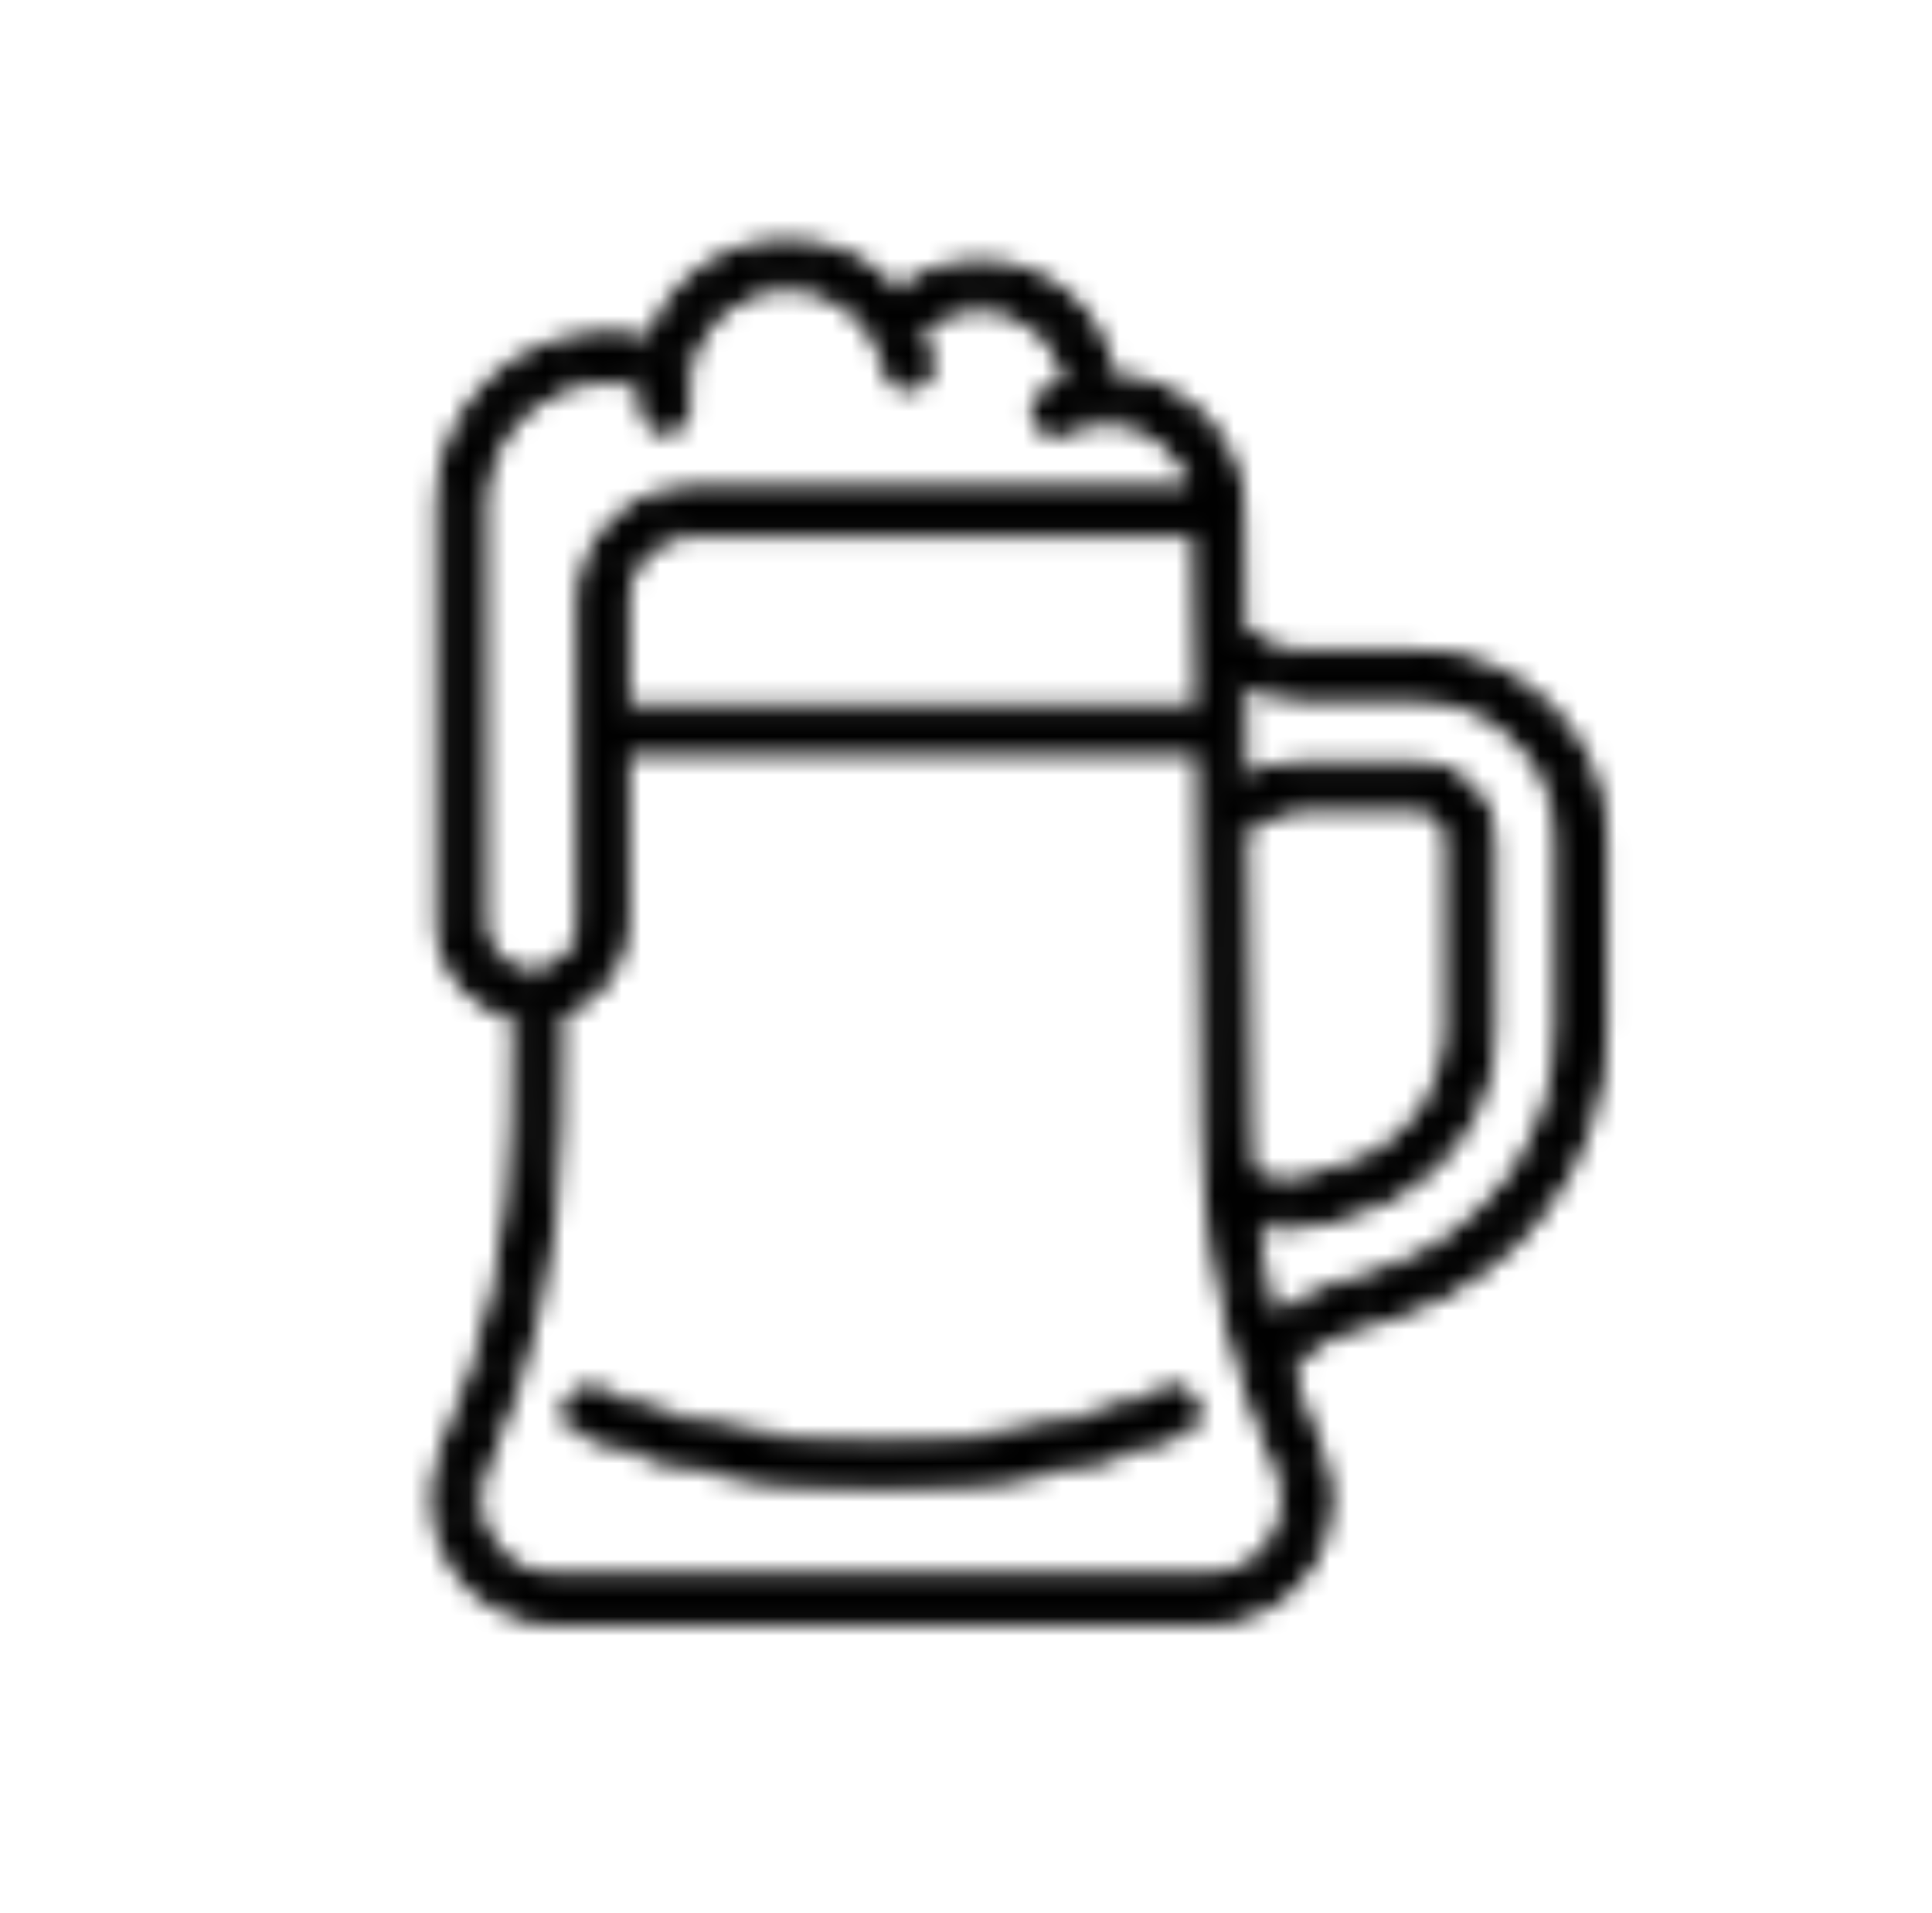
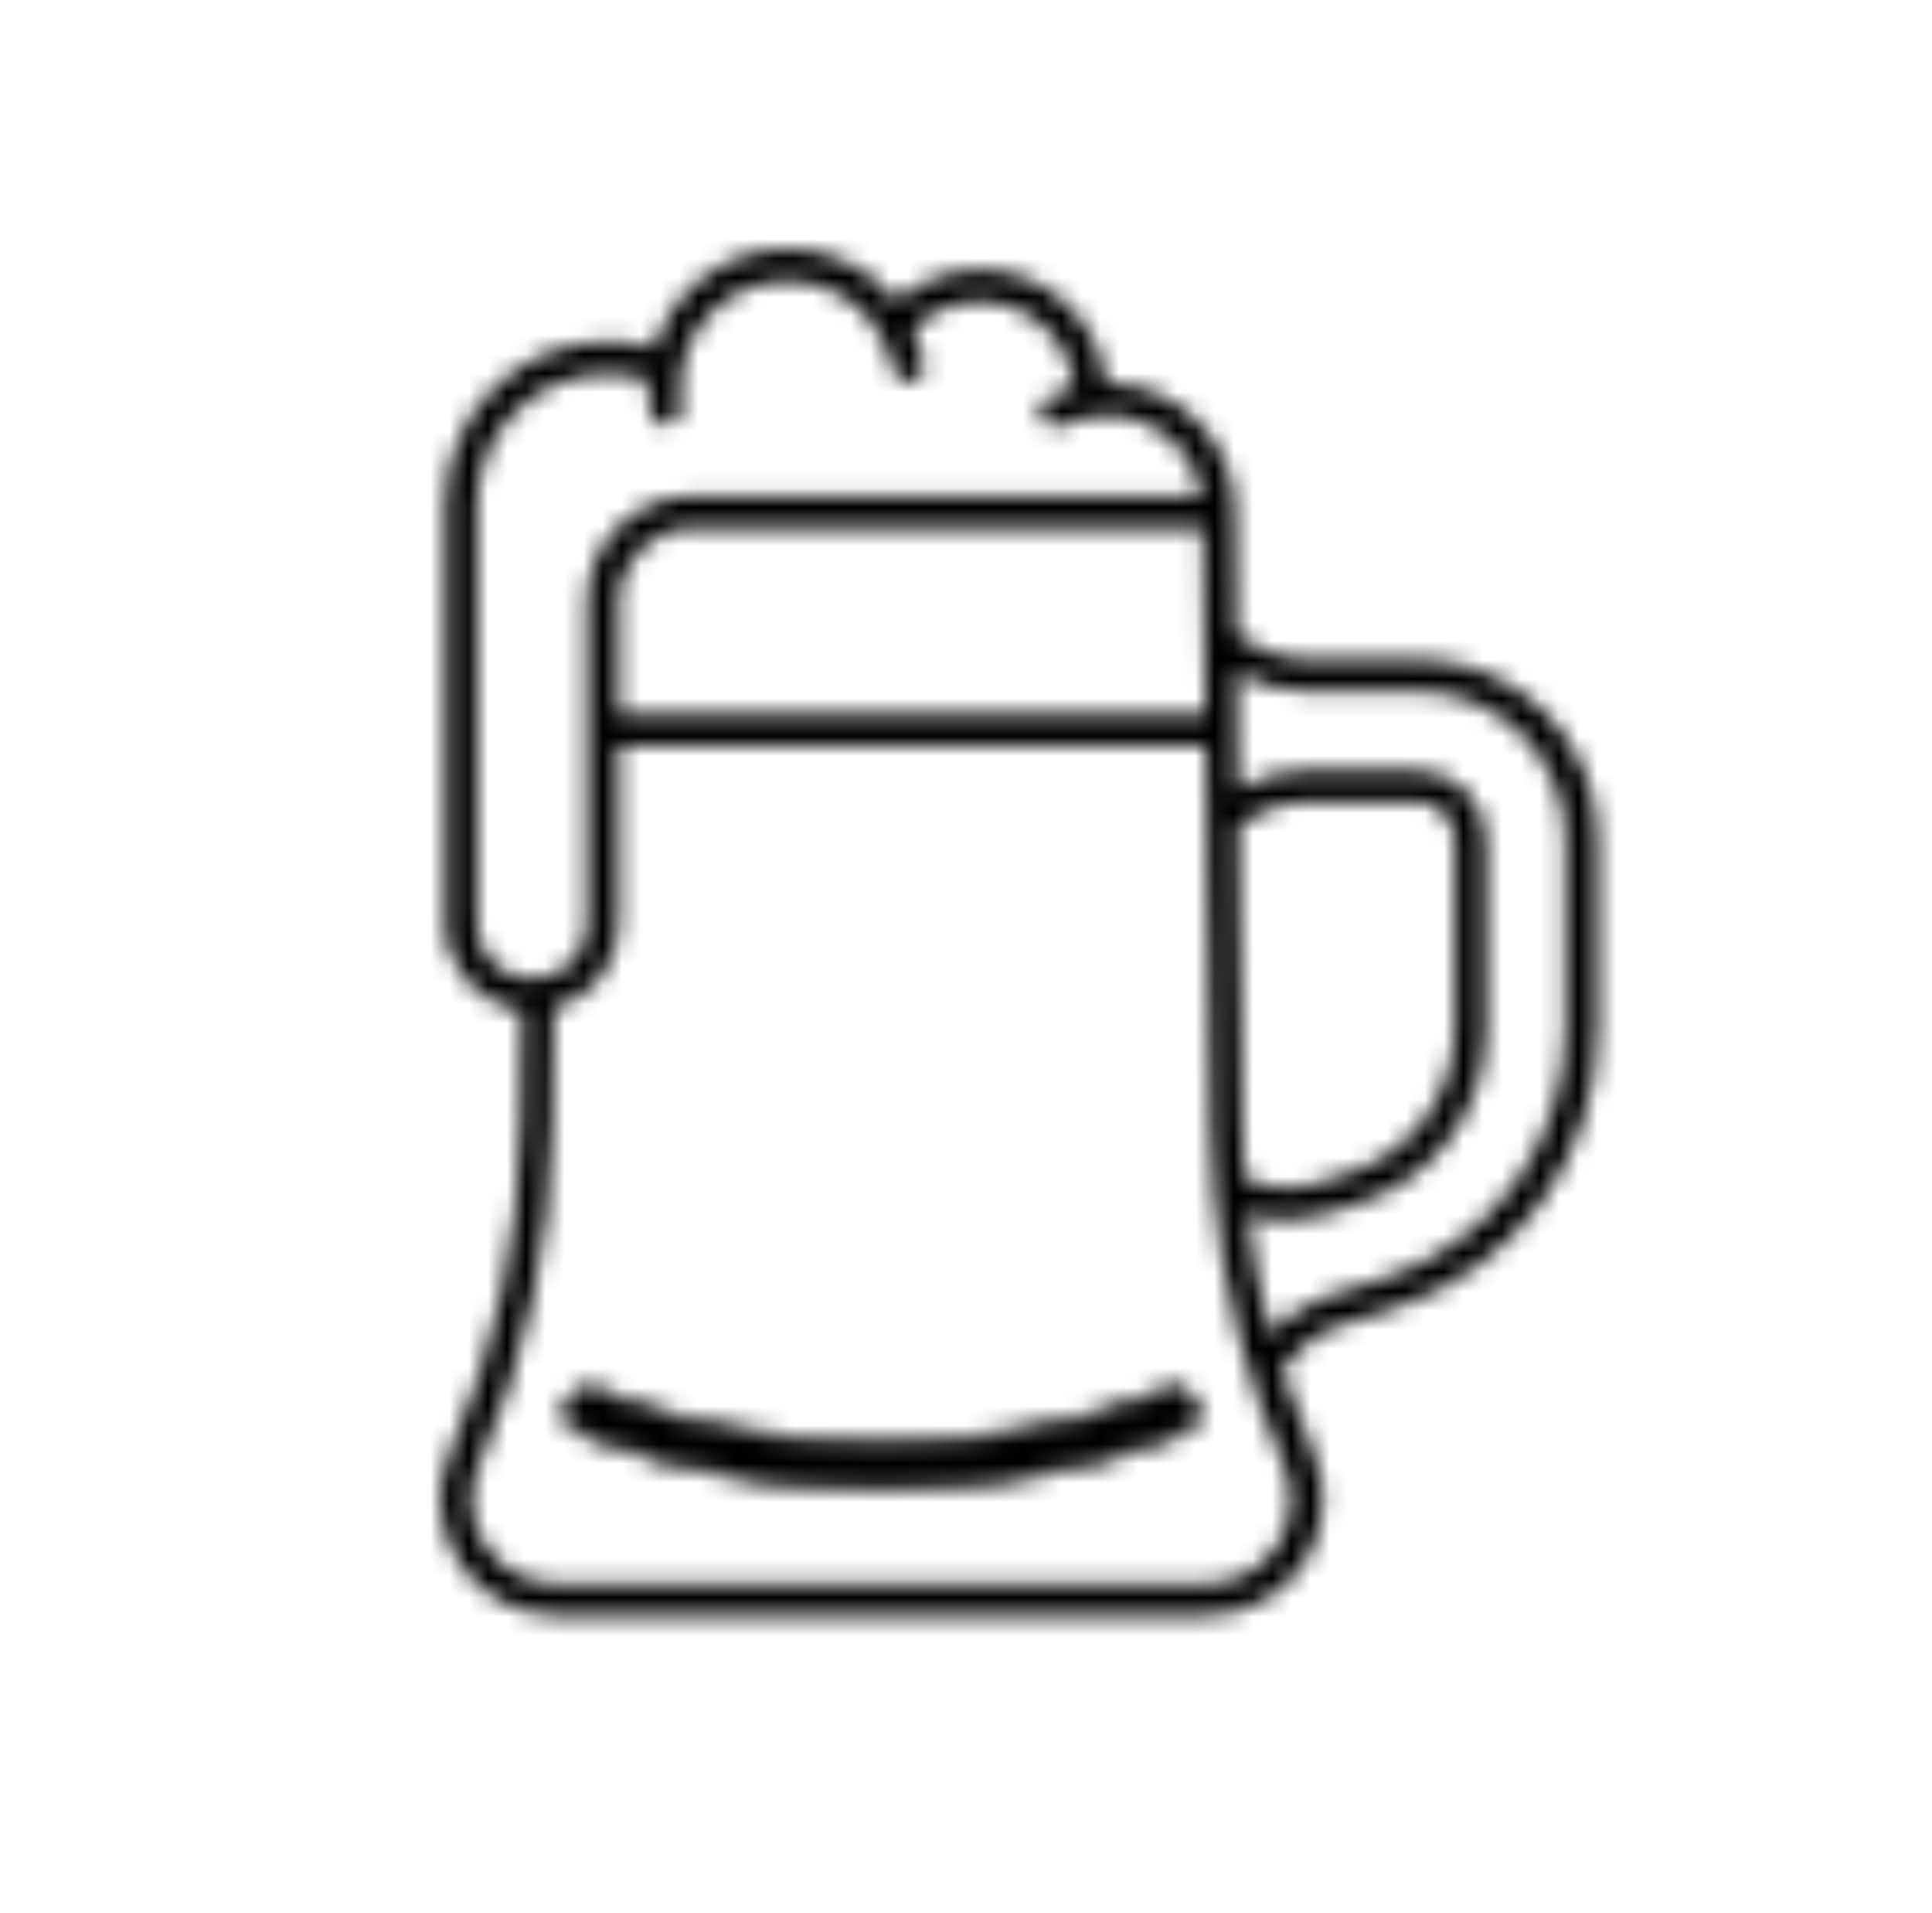
<svg xmlns="http://www.w3.org/2000/svg" width="101" height="100" viewBox="0 0 101 100" fill="none">
  <mask id="mask0_628_7127" style="mask-type:alpha" maskUnits="userSpaceOnUse" x="22" y="12" width="63" height="73">
    <mask id="path-1-outside-1_628_7127" maskUnits="userSpaceOnUse" x="22" y="12" width="63" height="73" fill="black">
-       <rect fill="white" x="22" y="12" width="63" height="73" />
-       <path d="M23.516 75.93C22.686 77.81 22.866 79.97 23.996 81.69C25.126 83.41 27.026 84.44 29.086 84.44H63.096C65.156 84.44 67.056 83.41 68.186 81.69C69.316 79.97 69.486 77.81 68.666 75.93C68.046 74.52 67.506 73.08 67.036 71.63L67.686 70.84C68.276 70.12 69.056 69.6 69.936 69.32L72.716 68.45C79.176 66.44 83.526 60.53 83.526 53.75V43.86C83.526 38.67 79.306 34.46 74.126 34.46H68.166C67.286 34.46 66.426 34.22 65.666 33.77L64.646 33.15L64.566 26.78C64.566 26.78 64.566 26.75 64.566 26.74C64.566 23.04 61.556 20.03 57.856 20.03C57.846 20.03 57.836 20.03 57.816 20.03C57.476 16.7 54.656 14.09 51.236 14.09C49.606 14.09 48.066 14.69 46.866 15.75C46.866 15.74 46.846 15.72 46.836 15.71C45.446 13.99 43.386 13 41.176 13C37.886 13 35.106 15.2 34.206 18.2C33.416 17.96 32.606 17.84 31.766 17.84C27.076 17.86 23.276 21.66 23.276 26.33V48.31C23.276 50.63 25.036 52.55 27.286 52.81L27.206 58.85C27.136 64.76 25.886 70.51 23.506 75.92L23.516 75.93ZM66.776 80.79C65.956 82.04 64.576 82.79 63.076 82.79H29.076C27.576 82.79 26.196 82.04 25.376 80.79C24.556 79.54 24.426 77.97 25.026 76.6C27.496 70.98 28.786 65.02 28.866 58.88L28.946 52.7C30.896 52.19 32.346 50.42 32.346 48.32V38.99H63.026L63.286 58.89C63.296 59.99 63.366 61.07 63.456 62.16C63.456 62.19 63.456 62.23 63.456 62.26C63.886 67.21 65.096 72.03 67.116 76.61C67.716 77.98 67.586 79.55 66.766 80.8L66.776 80.79ZM64.946 58.86L64.746 43.2L65.626 42.65C66.396 42.18 67.276 41.92 68.176 41.92H74.106C75.176 41.92 76.046 42.79 76.046 43.86V53.75C76.046 57.25 73.806 60.29 70.486 61.33L68.706 61.89C67.496 62.27 66.196 62.14 65.076 61.56C65.006 60.67 64.966 59.77 64.946 58.86ZM62.876 27.58L63.006 37.32H32.346V31.45C32.346 29.31 34.086 27.58 36.216 27.58H62.876ZM64.776 35.19C65.786 35.8 66.946 36.12 68.126 36.12H74.086C78.356 36.12 81.836 39.59 81.836 43.87V53.76C81.836 59.81 77.956 65.08 72.196 66.88L69.416 67.75C68.256 68.11 67.226 68.8 66.436 69.73C65.876 67.66 65.476 65.56 65.226 63.43C65.886 63.65 66.566 63.78 67.266 63.78C67.906 63.78 68.556 63.68 69.186 63.49L70.966 62.93C74.986 61.68 77.696 58 77.696 53.77V43.88C77.696 41.9 76.086 40.28 74.096 40.28H68.166C66.956 40.28 65.776 40.62 64.746 41.25L64.716 41.27L64.636 35.11L64.776 35.2V35.19ZM24.936 48.31V26.33C24.936 22.58 27.996 19.52 31.746 19.52C32.486 19.52 33.206 19.64 33.896 19.87C33.896 20.01 33.876 20.15 33.876 20.29C33.876 20.71 33.916 21.12 33.986 21.53C34.056 21.93 34.406 22.22 34.806 22.22C34.856 22.22 34.896 22.22 34.946 22.21C35.396 22.13 35.696 21.7 35.626 21.25C35.576 20.94 35.546 20.61 35.546 20.29C35.546 17.19 38.066 14.68 41.156 14.68C42.866 14.68 44.456 15.44 45.526 16.77C46.116 17.5 46.516 18.38 46.686 19.3C46.766 19.75 47.196 20.06 47.646 19.97C48.096 19.89 48.396 19.46 48.316 19.01C48.206 18.38 48.006 17.77 47.736 17.19C48.656 16.27 49.906 15.76 51.226 15.76C53.806 15.76 55.926 17.74 56.156 20.26C55.686 20.38 55.226 20.55 54.796 20.77C54.386 20.98 54.226 21.48 54.436 21.89C54.646 22.3 55.146 22.46 55.556 22.25C55.906 22.07 56.276 21.93 56.656 21.84C57.046 21.75 57.446 21.7 57.846 21.7C60.346 21.7 62.426 23.53 62.826 25.92H36.216C33.166 25.92 30.686 28.4 30.686 31.45V48.31C30.686 49.78 29.576 50.98 28.156 51.15C28.156 51.15 28.146 51.15 28.136 51.15H28.126C28.126 51.15 28.076 51.16 28.056 51.16C27.976 51.16 27.896 51.18 27.806 51.18C26.216 51.18 24.926 49.89 24.926 48.3L24.936 48.31Z" />
-     </mask>
+       </mask>
    <path d="M23.516 75.93C22.686 77.81 22.866 79.97 23.996 81.69C25.126 83.41 27.026 84.44 29.086 84.44H63.096C65.156 84.44 67.056 83.41 68.186 81.69C69.316 79.97 69.486 77.81 68.666 75.93C68.046 74.52 67.506 73.08 67.036 71.63L67.686 70.84C68.276 70.12 69.056 69.6 69.936 69.32L72.716 68.45C79.176 66.44 83.526 60.53 83.526 53.75V43.86C83.526 38.67 79.306 34.46 74.126 34.46H68.166C67.286 34.46 66.426 34.22 65.666 33.77L64.646 33.15L64.566 26.78C64.566 26.78 64.566 26.75 64.566 26.74C64.566 23.04 61.556 20.03 57.856 20.03C57.846 20.03 57.836 20.03 57.816 20.03C57.476 16.7 54.656 14.09 51.236 14.09C49.606 14.09 48.066 14.69 46.866 15.75C46.866 15.74 46.846 15.72 46.836 15.71C45.446 13.99 43.386 13 41.176 13C37.886 13 35.106 15.2 34.206 18.2C33.416 17.96 32.606 17.84 31.766 17.84C27.076 17.86 23.276 21.66 23.276 26.33V48.31C23.276 50.63 25.036 52.55 27.286 52.81L27.206 58.85C27.136 64.76 25.886 70.51 23.506 75.92L23.516 75.93ZM66.776 80.79C65.956 82.04 64.576 82.79 63.076 82.79H29.076C27.576 82.79 26.196 82.04 25.376 80.79C24.556 79.54 24.426 77.97 25.026 76.6C27.496 70.98 28.786 65.02 28.866 58.88L28.946 52.7C30.896 52.19 32.346 50.42 32.346 48.32V38.99H63.026L63.286 58.89C63.296 59.99 63.366 61.07 63.456 62.16C63.456 62.19 63.456 62.23 63.456 62.26C63.886 67.21 65.096 72.03 67.116 76.61C67.716 77.98 67.586 79.55 66.766 80.8L66.776 80.79ZM64.946 58.86L64.746 43.2L65.626 42.65C66.396 42.18 67.276 41.92 68.176 41.92H74.106C75.176 41.92 76.046 42.79 76.046 43.86V53.75C76.046 57.25 73.806 60.29 70.486 61.33L68.706 61.89C67.496 62.27 66.196 62.14 65.076 61.56C65.006 60.67 64.966 59.77 64.946 58.86ZM62.876 27.58L63.006 37.32H32.346V31.45C32.346 29.31 34.086 27.58 36.216 27.58H62.876ZM64.776 35.19C65.786 35.8 66.946 36.12 68.126 36.12H74.086C78.356 36.12 81.836 39.59 81.836 43.87V53.76C81.836 59.81 77.956 65.08 72.196 66.88L69.416 67.75C68.256 68.11 67.226 68.8 66.436 69.73C65.876 67.66 65.476 65.56 65.226 63.43C65.886 63.65 66.566 63.78 67.266 63.78C67.906 63.78 68.556 63.68 69.186 63.49L70.966 62.93C74.986 61.68 77.696 58 77.696 53.77V43.88C77.696 41.9 76.086 40.28 74.096 40.28H68.166C66.956 40.28 65.776 40.62 64.746 41.25L64.716 41.27L64.636 35.11L64.776 35.2V35.19ZM24.936 48.31V26.33C24.936 22.58 27.996 19.52 31.746 19.52C32.486 19.52 33.206 19.64 33.896 19.87C33.896 20.01 33.876 20.15 33.876 20.29C33.876 20.71 33.916 21.12 33.986 21.53C34.056 21.93 34.406 22.22 34.806 22.22C34.856 22.22 34.896 22.22 34.946 22.21C35.396 22.13 35.696 21.7 35.626 21.25C35.576 20.94 35.546 20.61 35.546 20.29C35.546 17.19 38.066 14.68 41.156 14.68C42.866 14.68 44.456 15.44 45.526 16.77C46.116 17.5 46.516 18.38 46.686 19.3C46.766 19.75 47.196 20.06 47.646 19.97C48.096 19.89 48.396 19.46 48.316 19.01C48.206 18.38 48.006 17.77 47.736 17.19C48.656 16.27 49.906 15.76 51.226 15.76C53.806 15.76 55.926 17.74 56.156 20.26C55.686 20.38 55.226 20.55 54.796 20.77C54.386 20.98 54.226 21.48 54.436 21.89C54.646 22.3 55.146 22.46 55.556 22.25C55.906 22.07 56.276 21.93 56.656 21.84C57.046 21.75 57.446 21.7 57.846 21.7C60.346 21.7 62.426 23.53 62.826 25.92H36.216C33.166 25.92 30.686 28.4 30.686 31.45V48.31C30.686 49.78 29.576 50.98 28.156 51.15C28.156 51.15 28.146 51.15 28.136 51.15H28.126C28.126 51.15 28.076 51.16 28.056 51.16C27.976 51.16 27.896 51.18 27.806 51.18C26.216 51.18 24.926 49.89 24.926 48.3L24.936 48.31Z" fill="#FFF2DE" style="fill:#FFF2DE;fill:color(display-p3 1 0.949 0.871);fill-opacity:1;" />
-     <path d="M23.516 75.93C22.686 77.81 22.866 79.97 23.996 81.69C25.126 83.41 27.026 84.44 29.086 84.44H63.096C65.156 84.44 67.056 83.41 68.186 81.69C69.316 79.97 69.486 77.81 68.666 75.93C68.046 74.52 67.506 73.08 67.036 71.63L67.686 70.84C68.276 70.12 69.056 69.6 69.936 69.32L72.716 68.45C79.176 66.44 83.526 60.53 83.526 53.75V43.86C83.526 38.67 79.306 34.46 74.126 34.46H68.166C67.286 34.46 66.426 34.22 65.666 33.77L64.646 33.15L64.566 26.78C64.566 26.78 64.566 26.75 64.566 26.74C64.566 23.04 61.556 20.03 57.856 20.03C57.846 20.03 57.836 20.03 57.816 20.03C57.476 16.7 54.656 14.09 51.236 14.09C49.606 14.09 48.066 14.69 46.866 15.75C46.866 15.74 46.846 15.72 46.836 15.71C45.446 13.99 43.386 13 41.176 13C37.886 13 35.106 15.2 34.206 18.2C33.416 17.96 32.606 17.84 31.766 17.84C27.076 17.86 23.276 21.66 23.276 26.33V48.31C23.276 50.63 25.036 52.55 27.286 52.81L27.206 58.85C27.136 64.76 25.886 70.51 23.506 75.92L23.516 75.93ZM66.776 80.79C65.956 82.04 64.576 82.79 63.076 82.79H29.076C27.576 82.79 26.196 82.04 25.376 80.79C24.556 79.54 24.426 77.97 25.026 76.6C27.496 70.98 28.786 65.02 28.866 58.88L28.946 52.7C30.896 52.19 32.346 50.42 32.346 48.32V38.99H63.026L63.286 58.89C63.296 59.99 63.366 61.07 63.456 62.16C63.456 62.19 63.456 62.23 63.456 62.26C63.886 67.21 65.096 72.03 67.116 76.61C67.716 77.98 67.586 79.55 66.766 80.8L66.776 80.79ZM64.946 58.86L64.746 43.2L65.626 42.65C66.396 42.18 67.276 41.92 68.176 41.92H74.106C75.176 41.92 76.046 42.79 76.046 43.86V53.75C76.046 57.25 73.806 60.29 70.486 61.33L68.706 61.89C67.496 62.27 66.196 62.14 65.076 61.56C65.006 60.67 64.966 59.77 64.946 58.86ZM62.876 27.58L63.006 37.32H32.346V31.45C32.346 29.31 34.086 27.58 36.216 27.58H62.876ZM64.776 35.19C65.786 35.8 66.946 36.12 68.126 36.12H74.086C78.356 36.12 81.836 39.59 81.836 43.87V53.76C81.836 59.81 77.956 65.08 72.196 66.88L69.416 67.75C68.256 68.11 67.226 68.8 66.436 69.73C65.876 67.66 65.476 65.56 65.226 63.43C65.886 63.65 66.566 63.78 67.266 63.78C67.906 63.78 68.556 63.68 69.186 63.49L70.966 62.93C74.986 61.68 77.696 58 77.696 53.77V43.88C77.696 41.9 76.086 40.28 74.096 40.28H68.166C66.956 40.28 65.776 40.62 64.746 41.25L64.716 41.27L64.636 35.11L64.776 35.2V35.19ZM24.936 48.31V26.33C24.936 22.58 27.996 19.52 31.746 19.52C32.486 19.52 33.206 19.64 33.896 19.87C33.896 20.01 33.876 20.15 33.876 20.29C33.876 20.71 33.916 21.12 33.986 21.53C34.056 21.93 34.406 22.22 34.806 22.22C34.856 22.22 34.896 22.22 34.946 22.21C35.396 22.13 35.696 21.7 35.626 21.25C35.576 20.94 35.546 20.61 35.546 20.29C35.546 17.19 38.066 14.68 41.156 14.68C42.866 14.68 44.456 15.44 45.526 16.77C46.116 17.5 46.516 18.38 46.686 19.3C46.766 19.75 47.196 20.06 47.646 19.97C48.096 19.89 48.396 19.46 48.316 19.01C48.206 18.38 48.006 17.77 47.736 17.19C48.656 16.27 49.906 15.76 51.226 15.76C53.806 15.76 55.926 17.74 56.156 20.26C55.686 20.38 55.226 20.55 54.796 20.77C54.386 20.98 54.226 21.48 54.436 21.89C54.646 22.3 55.146 22.46 55.556 22.25C55.906 22.07 56.276 21.93 56.656 21.84C57.046 21.75 57.446 21.7 57.846 21.7C60.346 21.7 62.426 23.53 62.826 25.92H36.216C33.166 25.92 30.686 28.4 30.686 31.45V48.31C30.686 49.78 29.576 50.98 28.156 51.15C28.156 51.15 28.146 51.15 28.136 51.15H28.126C28.126 51.15 28.076 51.16 28.056 51.16C27.976 51.16 27.896 51.18 27.806 51.18C26.216 51.18 24.926 49.89 24.926 48.3L24.936 48.31Z" stroke="black" style="stroke:black;stroke-opacity:1;" mask="url(#path-1-outside-1_628_7127)" />
+     <path d="M23.516 75.93C22.686 77.81 22.866 79.97 23.996 81.69C25.126 83.41 27.026 84.44 29.086 84.44H63.096C65.156 84.44 67.056 83.41 68.186 81.69C69.316 79.97 69.486 77.81 68.666 75.93C68.046 74.52 67.506 73.08 67.036 71.63L67.686 70.84C68.276 70.12 69.056 69.6 69.936 69.32L72.716 68.45C79.176 66.44 83.526 60.53 83.526 53.75V43.86C83.526 38.67 79.306 34.46 74.126 34.46H68.166C67.286 34.46 66.426 34.22 65.666 33.77L64.646 33.15L64.566 26.78C64.566 26.78 64.566 26.75 64.566 26.74C64.566 23.04 61.556 20.03 57.856 20.03C57.846 20.03 57.836 20.03 57.816 20.03C57.476 16.7 54.656 14.09 51.236 14.09C49.606 14.09 48.066 14.69 46.866 15.75C46.866 15.74 46.846 15.72 46.836 15.71C45.446 13.99 43.386 13 41.176 13C37.886 13 35.106 15.2 34.206 18.2C33.416 17.96 32.606 17.84 31.766 17.84C27.076 17.86 23.276 21.66 23.276 26.33V48.31C23.276 50.63 25.036 52.55 27.286 52.81L27.206 58.85C27.136 64.76 25.886 70.51 23.506 75.92L23.516 75.93ZM66.776 80.79C65.956 82.04 64.576 82.79 63.076 82.79H29.076C27.576 82.79 26.196 82.04 25.376 80.79C24.556 79.54 24.426 77.97 25.026 76.6C27.496 70.98 28.786 65.02 28.866 58.88L28.946 52.7C30.896 52.19 32.346 50.42 32.346 48.32V38.99H63.026L63.286 58.89C63.296 59.99 63.366 61.07 63.456 62.16C63.456 62.19 63.456 62.23 63.456 62.26C63.886 67.21 65.096 72.03 67.116 76.61C67.716 77.98 67.586 79.55 66.766 80.8L66.776 80.79ZM64.946 58.86L64.746 43.2L65.626 42.65C66.396 42.18 67.276 41.92 68.176 41.92H74.106C75.176 41.92 76.046 42.79 76.046 43.86V53.75C76.046 57.25 73.806 60.29 70.486 61.33L68.706 61.89C67.496 62.27 66.196 62.14 65.076 61.56C65.006 60.67 64.966 59.77 64.946 58.86ZL63.006 37.32H32.346V31.45C32.346 29.31 34.086 27.58 36.216 27.58H62.876ZM64.776 35.19C65.786 35.8 66.946 36.12 68.126 36.12H74.086C78.356 36.12 81.836 39.59 81.836 43.87V53.76C81.836 59.81 77.956 65.08 72.196 66.88L69.416 67.75C68.256 68.11 67.226 68.8 66.436 69.73C65.876 67.66 65.476 65.56 65.226 63.43C65.886 63.65 66.566 63.78 67.266 63.78C67.906 63.78 68.556 63.68 69.186 63.49L70.966 62.93C74.986 61.68 77.696 58 77.696 53.77V43.88C77.696 41.9 76.086 40.28 74.096 40.28H68.166C66.956 40.28 65.776 40.62 64.746 41.25L64.716 41.27L64.636 35.11L64.776 35.2V35.19ZM24.936 48.31V26.33C24.936 22.58 27.996 19.52 31.746 19.52C32.486 19.52 33.206 19.64 33.896 19.87C33.896 20.01 33.876 20.15 33.876 20.29C33.876 20.71 33.916 21.12 33.986 21.53C34.056 21.93 34.406 22.22 34.806 22.22C34.856 22.22 34.896 22.22 34.946 22.21C35.396 22.13 35.696 21.7 35.626 21.25C35.576 20.94 35.546 20.61 35.546 20.29C35.546 17.19 38.066 14.68 41.156 14.68C42.866 14.68 44.456 15.44 45.526 16.77C46.116 17.5 46.516 18.38 46.686 19.3C46.766 19.75 47.196 20.06 47.646 19.97C48.096 19.89 48.396 19.46 48.316 19.01C48.206 18.38 48.006 17.77 47.736 17.19C48.656 16.27 49.906 15.76 51.226 15.76C53.806 15.76 55.926 17.74 56.156 20.26C55.686 20.38 55.226 20.55 54.796 20.77C54.386 20.98 54.226 21.48 54.436 21.89C54.646 22.3 55.146 22.46 55.556 22.25C55.906 22.07 56.276 21.93 56.656 21.84C57.046 21.75 57.446 21.7 57.846 21.7C60.346 21.7 62.426 23.53 62.826 25.92H36.216C33.166 25.92 30.686 28.4 30.686 31.45V48.31C30.686 49.78 29.576 50.98 28.156 51.15C28.156 51.15 28.146 51.15 28.136 51.15H28.126C28.126 51.15 28.076 51.16 28.056 51.16C27.976 51.16 27.896 51.18 27.806 51.18C26.216 51.18 24.926 49.89 24.926 48.3L24.936 48.31Z" stroke="black" style="stroke:black;stroke-opacity:1;" mask="url(#path-1-outside-1_628_7127)" />
    <path d="M29.784 73.397C29.993 72.871 30.557 72.612 31.083 72.762L31.188 72.798L31.19 72.799C35.627 74.596 40.775 75.55 46.075 75.55C51.377 75.55 56.525 74.596 60.962 72.799L61.007 72.78H61.035C61.572 72.596 62.174 72.867 62.388 73.397C62.61 73.945 62.336 74.58 61.789 74.802C57.087 76.705 51.665 77.71 46.086 77.71C40.508 77.71 35.086 76.704 30.384 74.802V74.803C29.822 74.581 29.564 73.942 29.784 73.397Z" fill="#FFF2DE" stroke="black" style="fill:#FFF2DE;fill:color(display-p3 1 0.949 0.871);fill-opacity:1;stroke:black;stroke-opacity:1;" stroke-width="0.5" />
  </mask>
  <g mask="url(#mask0_628_7127)">
    <rect width="97" height="100" fill="url(#paint0_linear_628_7127)" style="" />
  </g>
  <defs>
    <linearGradient id="paint0_linear_628_7127" x1="12.421" y1="4.605" x2="55.522" y2="96.714" gradientUnits="userSpaceOnUse">
      <stop stop-color="#FFDB78" style="stop-color:#FFDB78;stop-color:color(display-p3 1 0.859 0.471);stop-opacity:1;" />
      <stop offset="1" stop-color="#FFEBB0" style="stop-color:#FFEBB0;stop-color:color(display-p3 1 0.923 0.692);stop-opacity:1;" />
    </linearGradient>
  </defs>
</svg>